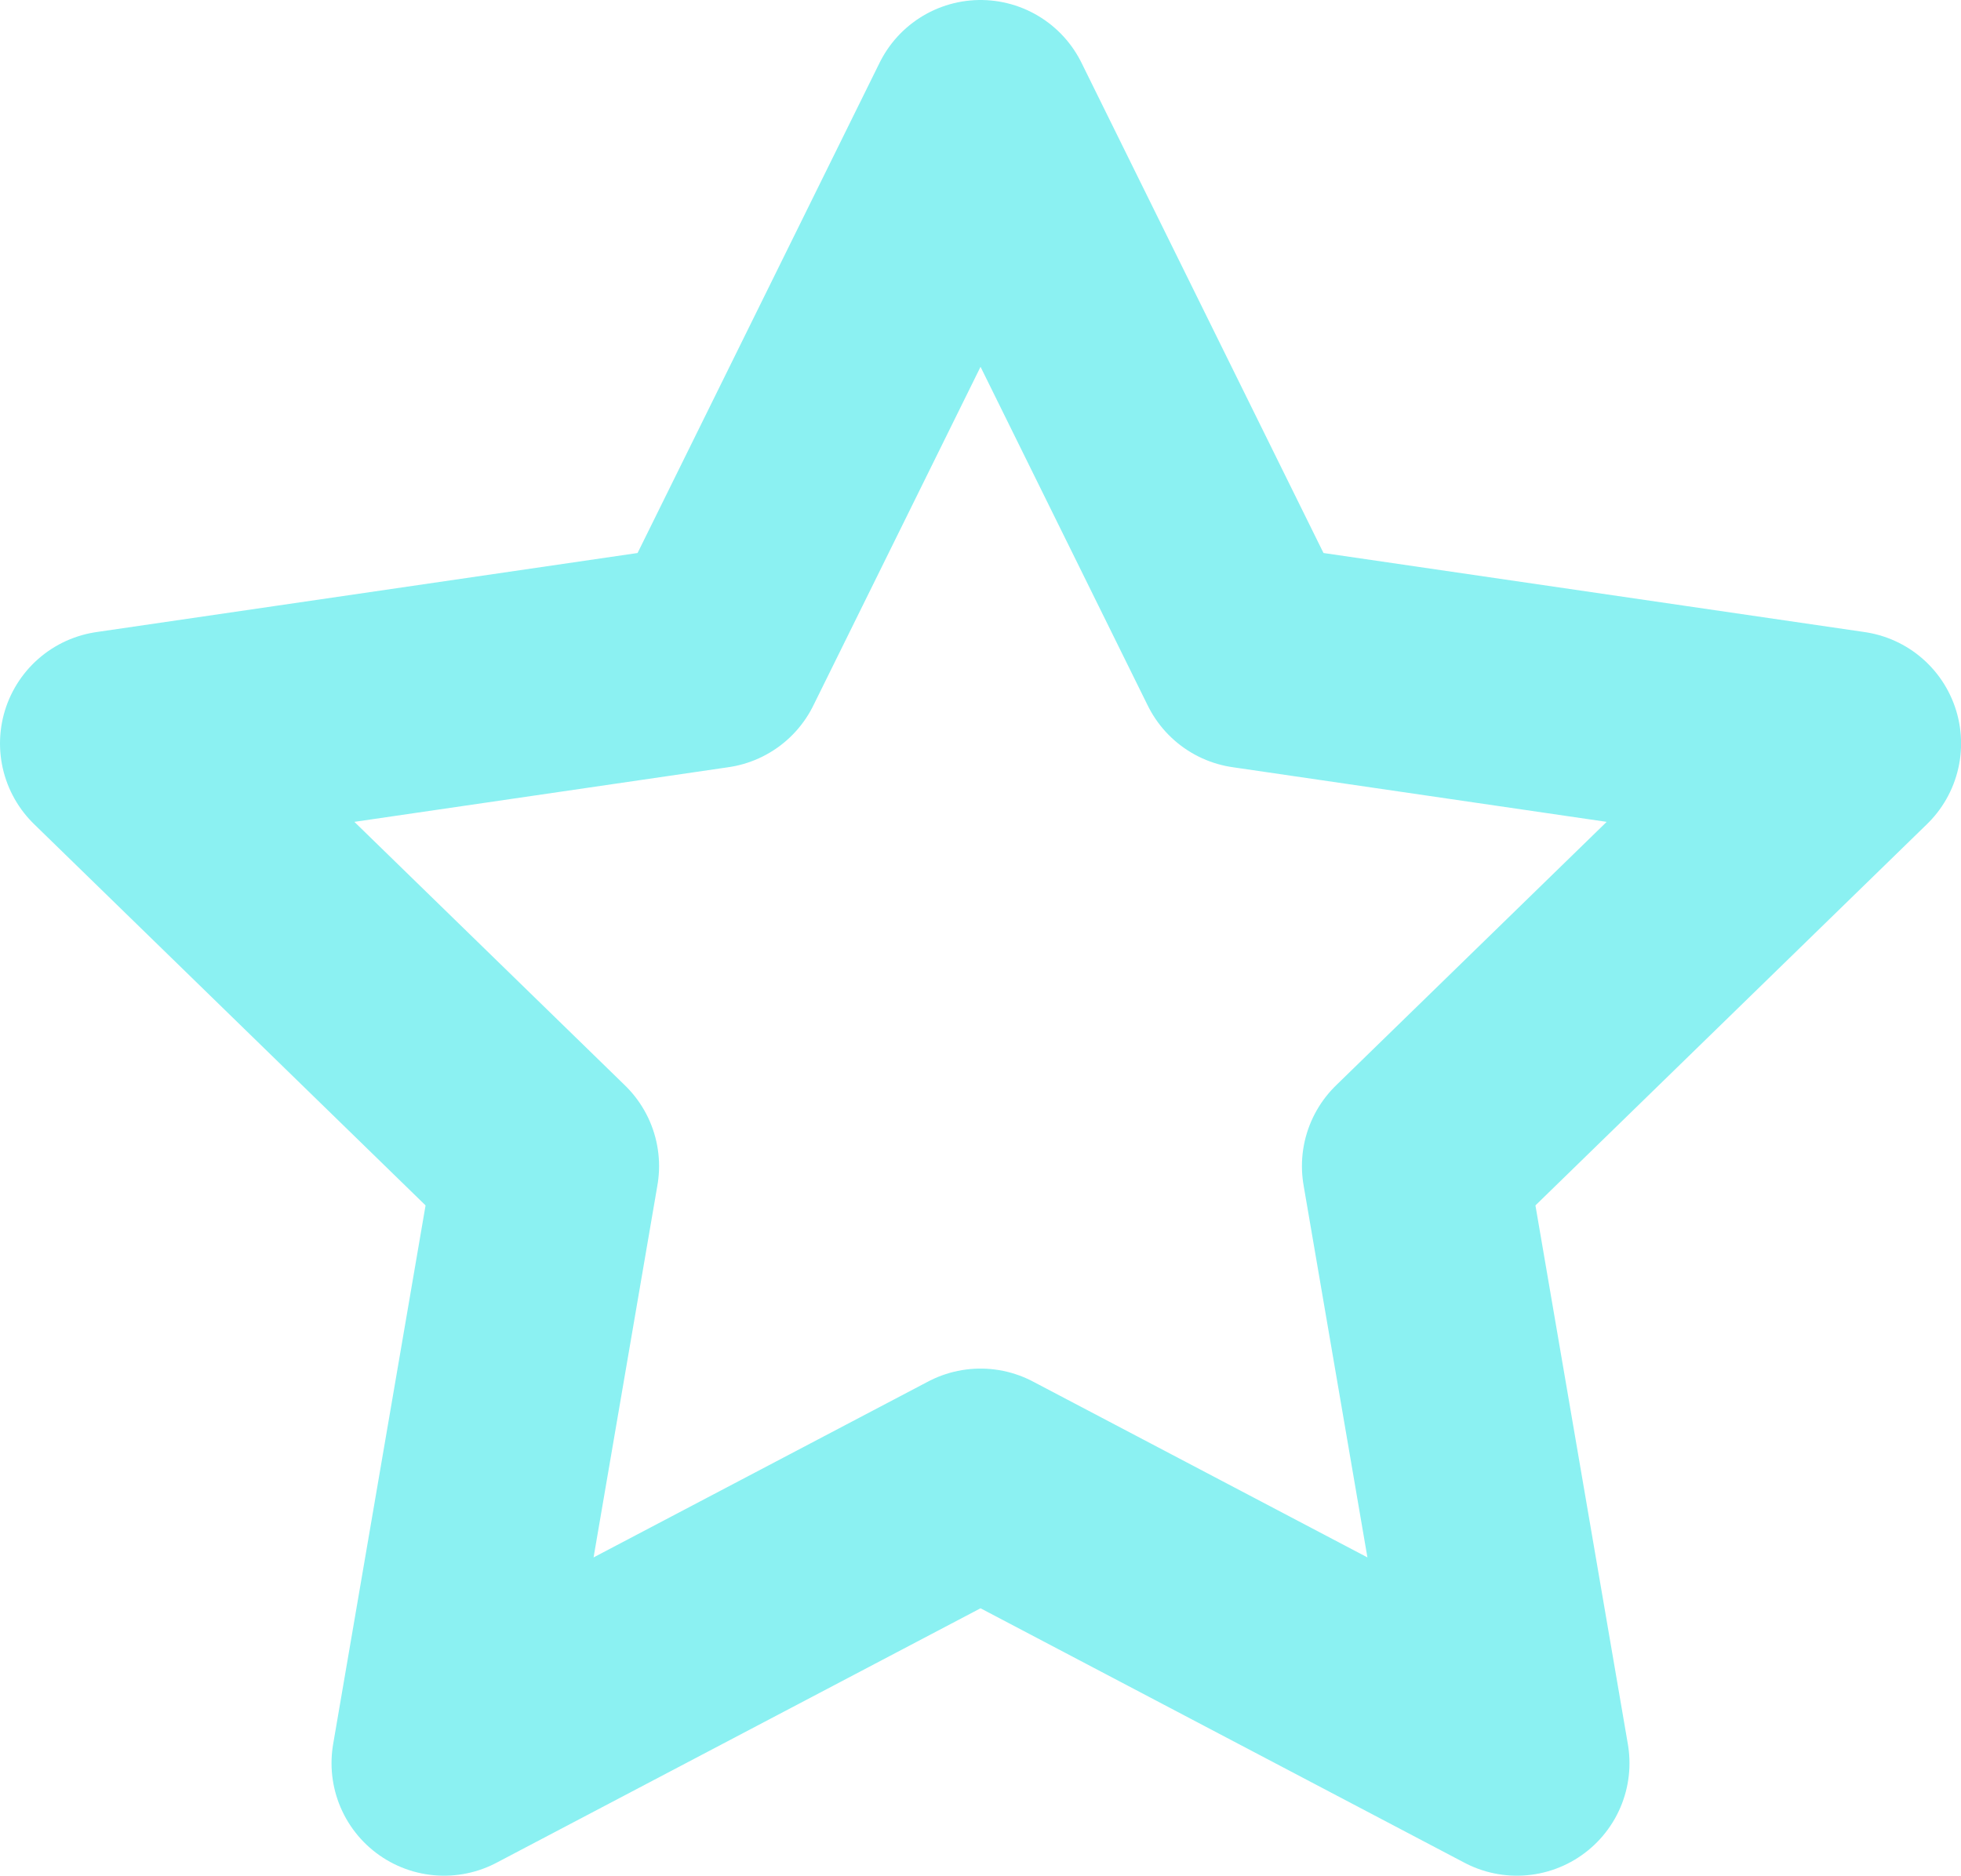
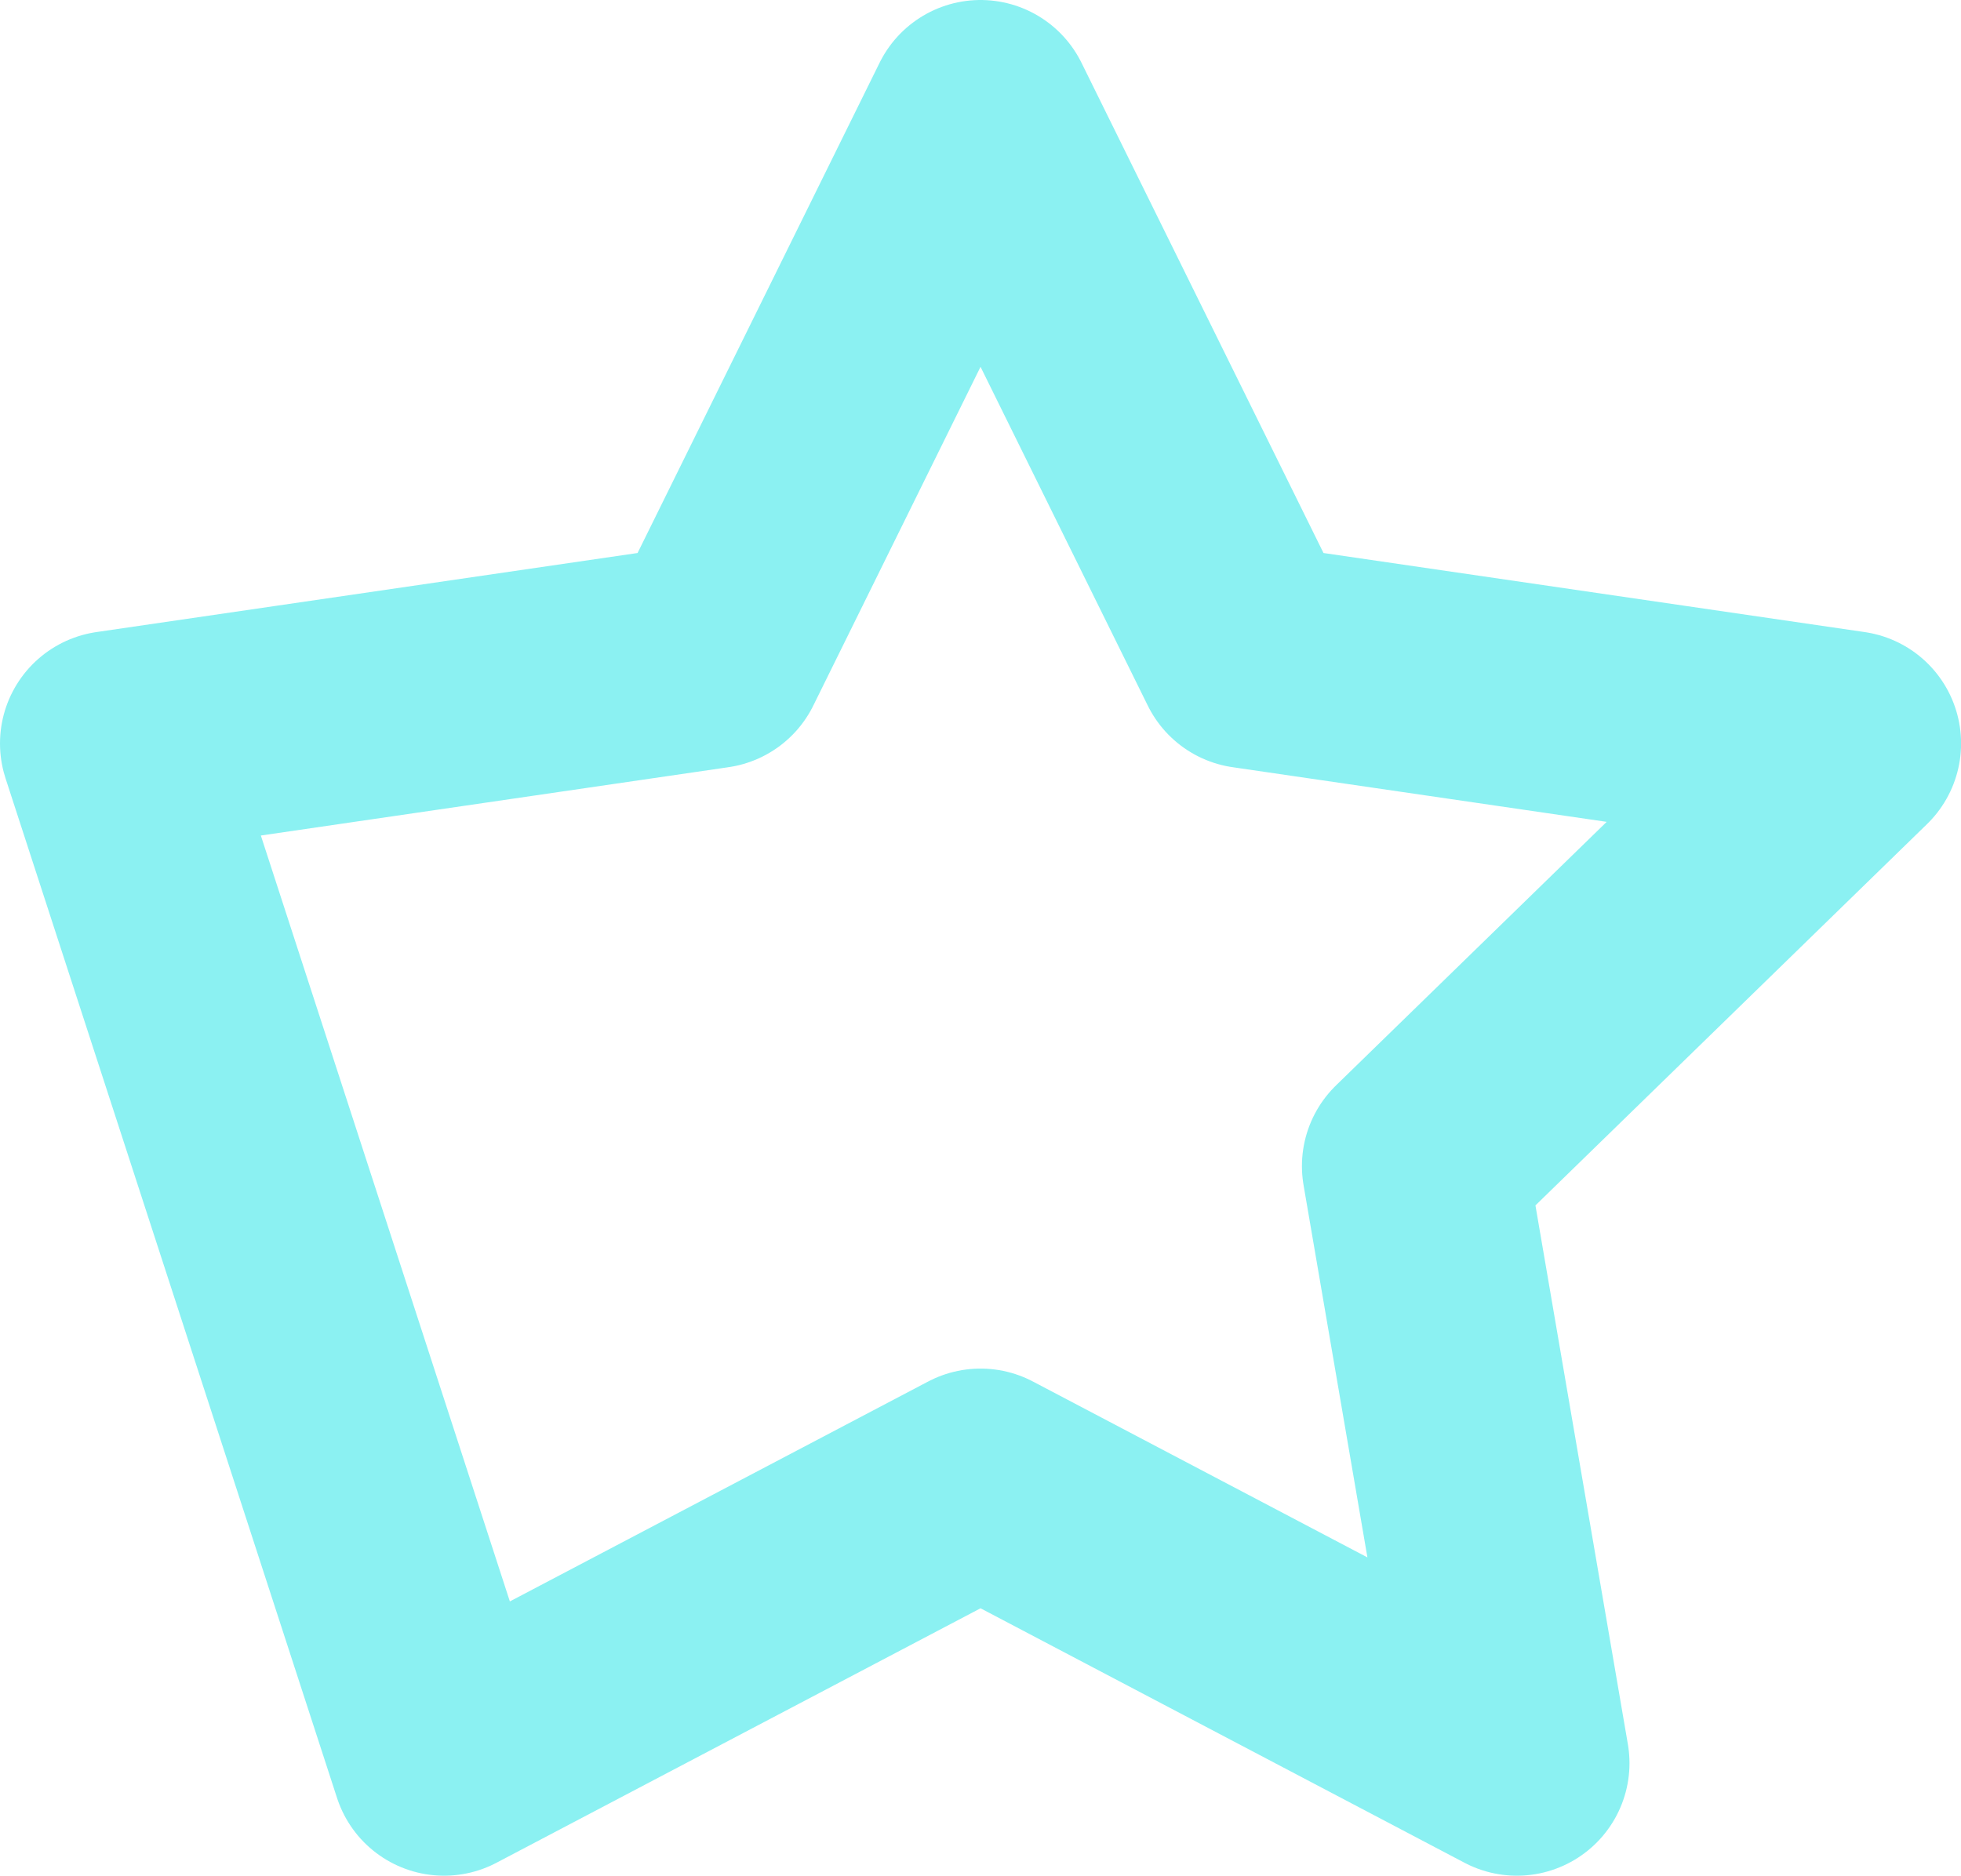
<svg xmlns="http://www.w3.org/2000/svg" width="26.133" height="25" viewBox="0 0 26.133 25">
-   <path id="Icon_feather-star" data-name="Icon feather-star" d="M14.567,3l3.574,7.241,7.993,1.168L20.35,17.042,21.715,25l-7.148-3.759L7.418,25l1.365-7.958L3,11.409l7.993-1.168Z" transform="translate(-1.5 -1.5)" fill="none" stroke="#8bf1f2" stroke-linecap="round" stroke-linejoin="round" stroke-width="3" />
+   <path id="Icon_feather-star" data-name="Icon feather-star" d="M14.567,3l3.574,7.241,7.993,1.168L20.35,17.042,21.715,25l-7.148-3.759L7.418,25L3,11.409l7.993-1.168Z" transform="translate(-1.5 -1.5)" fill="none" stroke="#8bf1f2" stroke-linecap="round" stroke-linejoin="round" stroke-width="3" />
</svg>